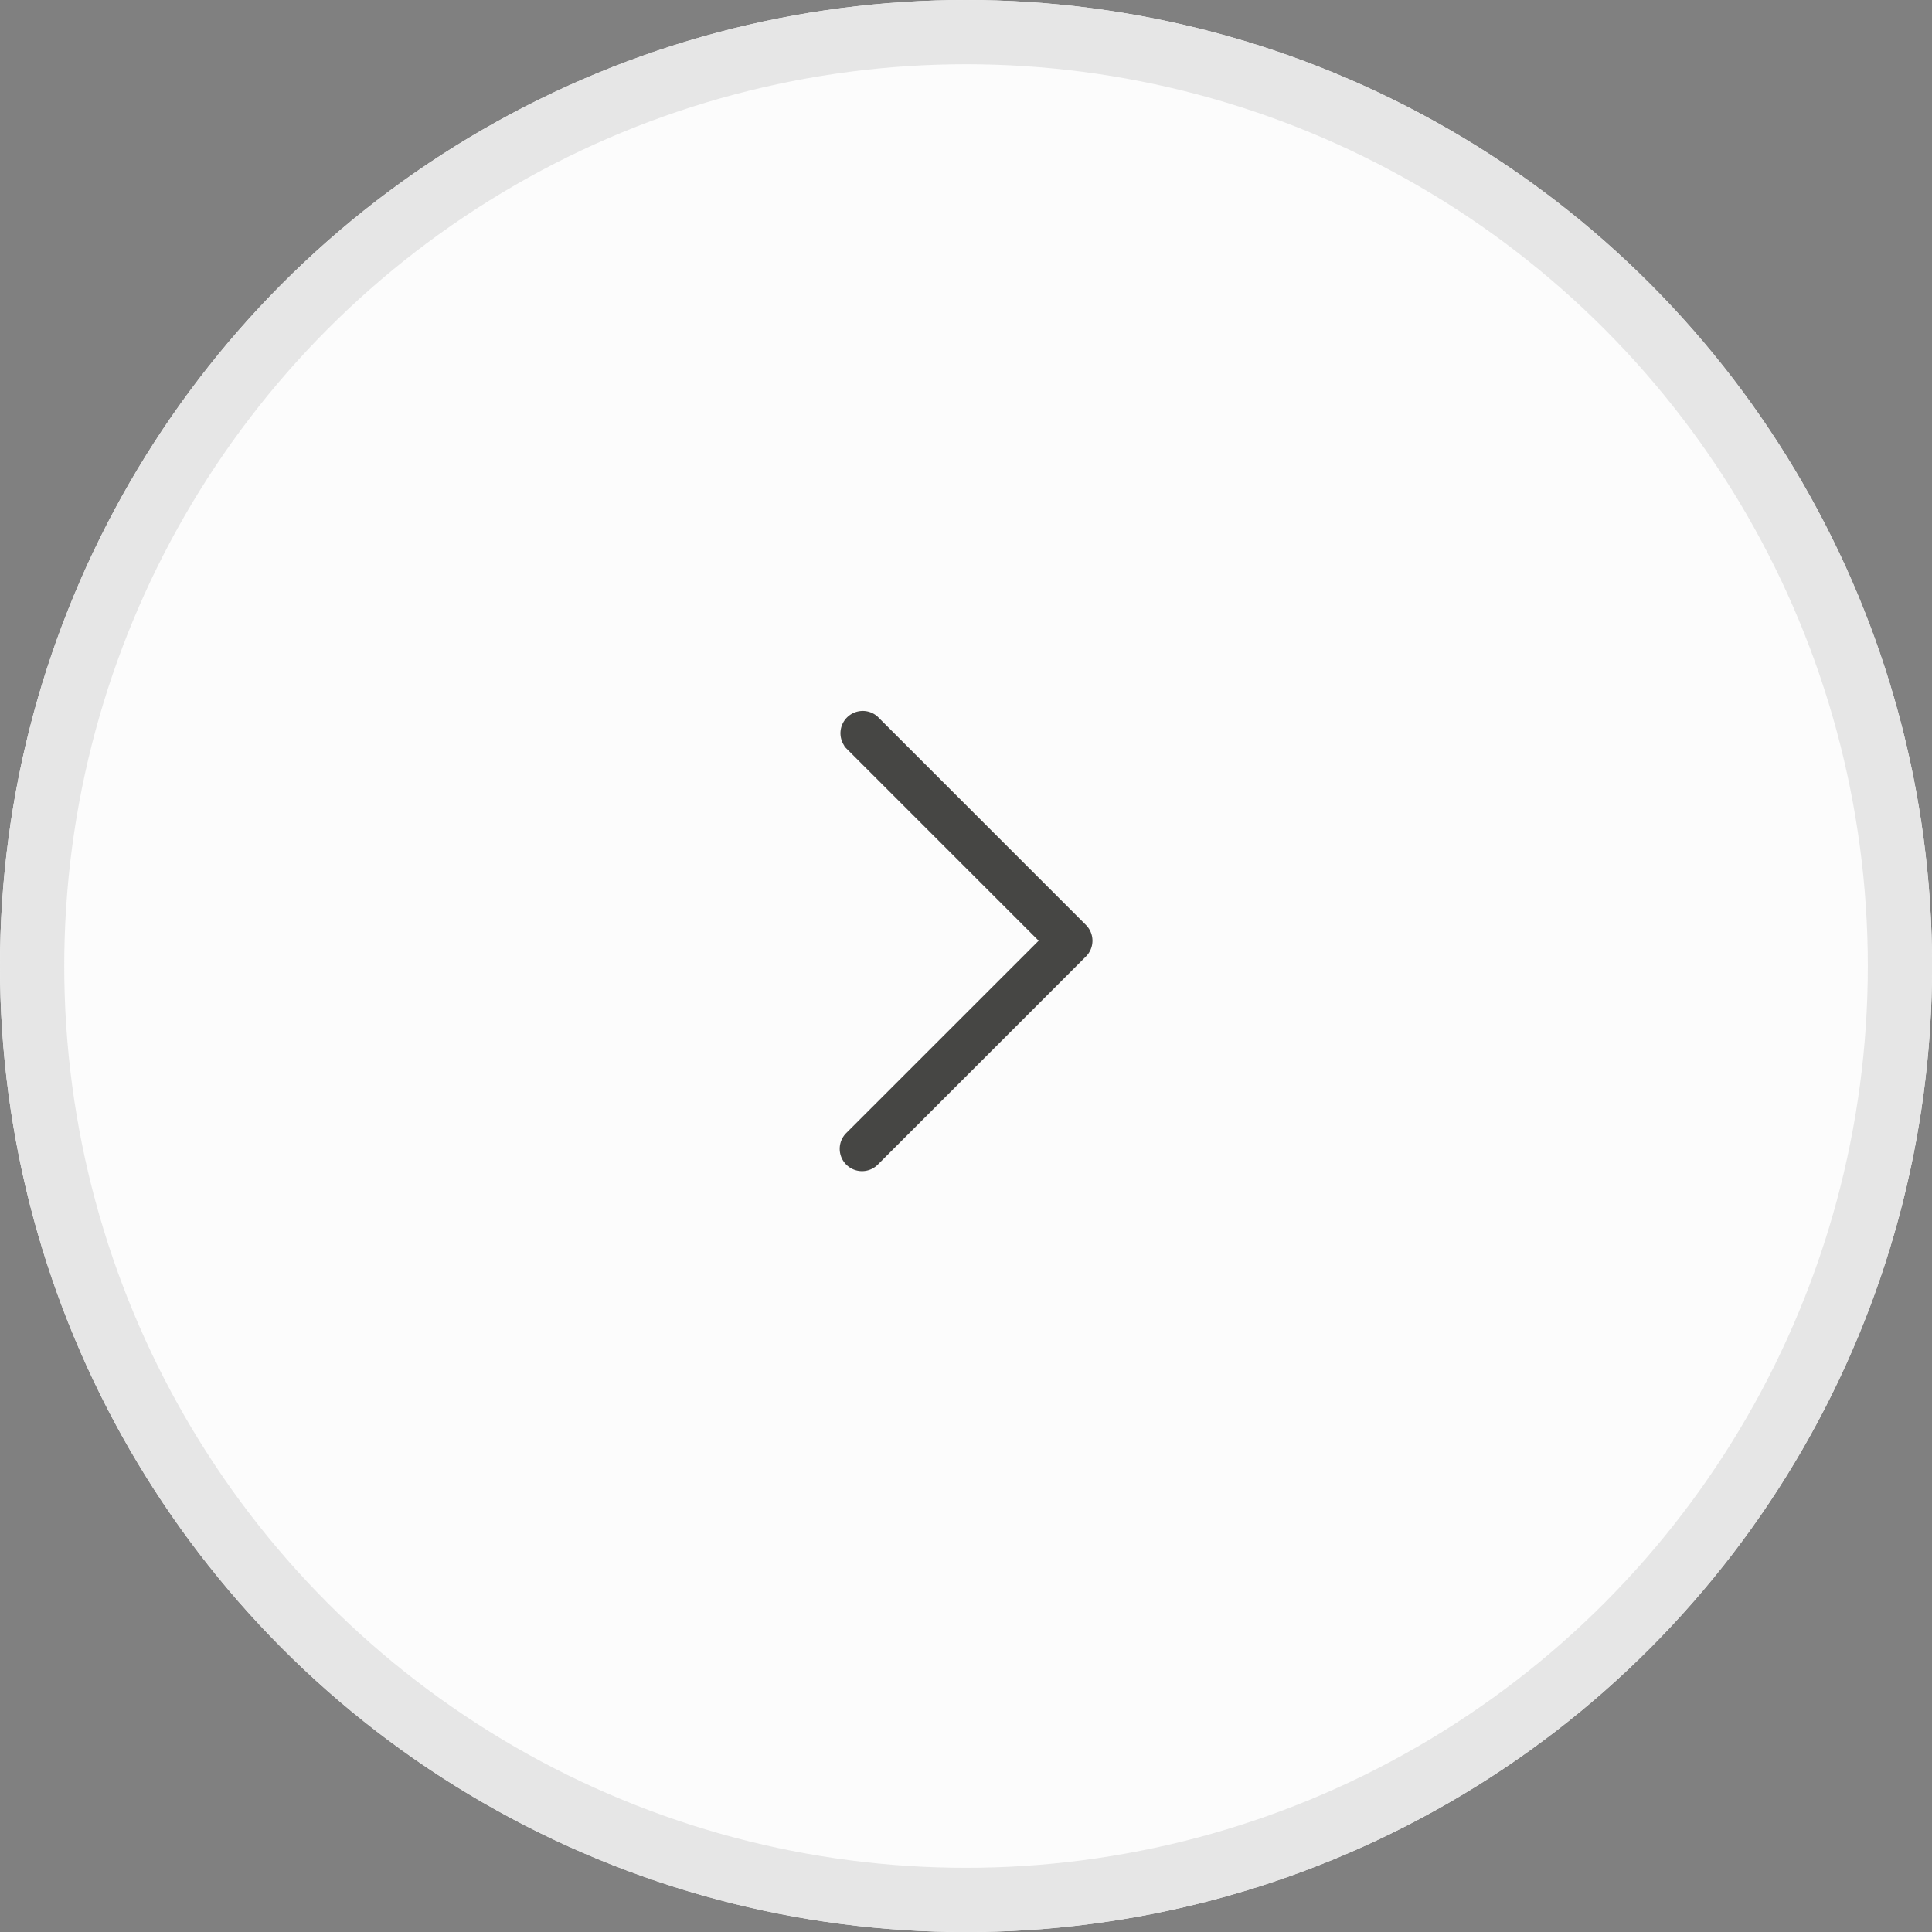
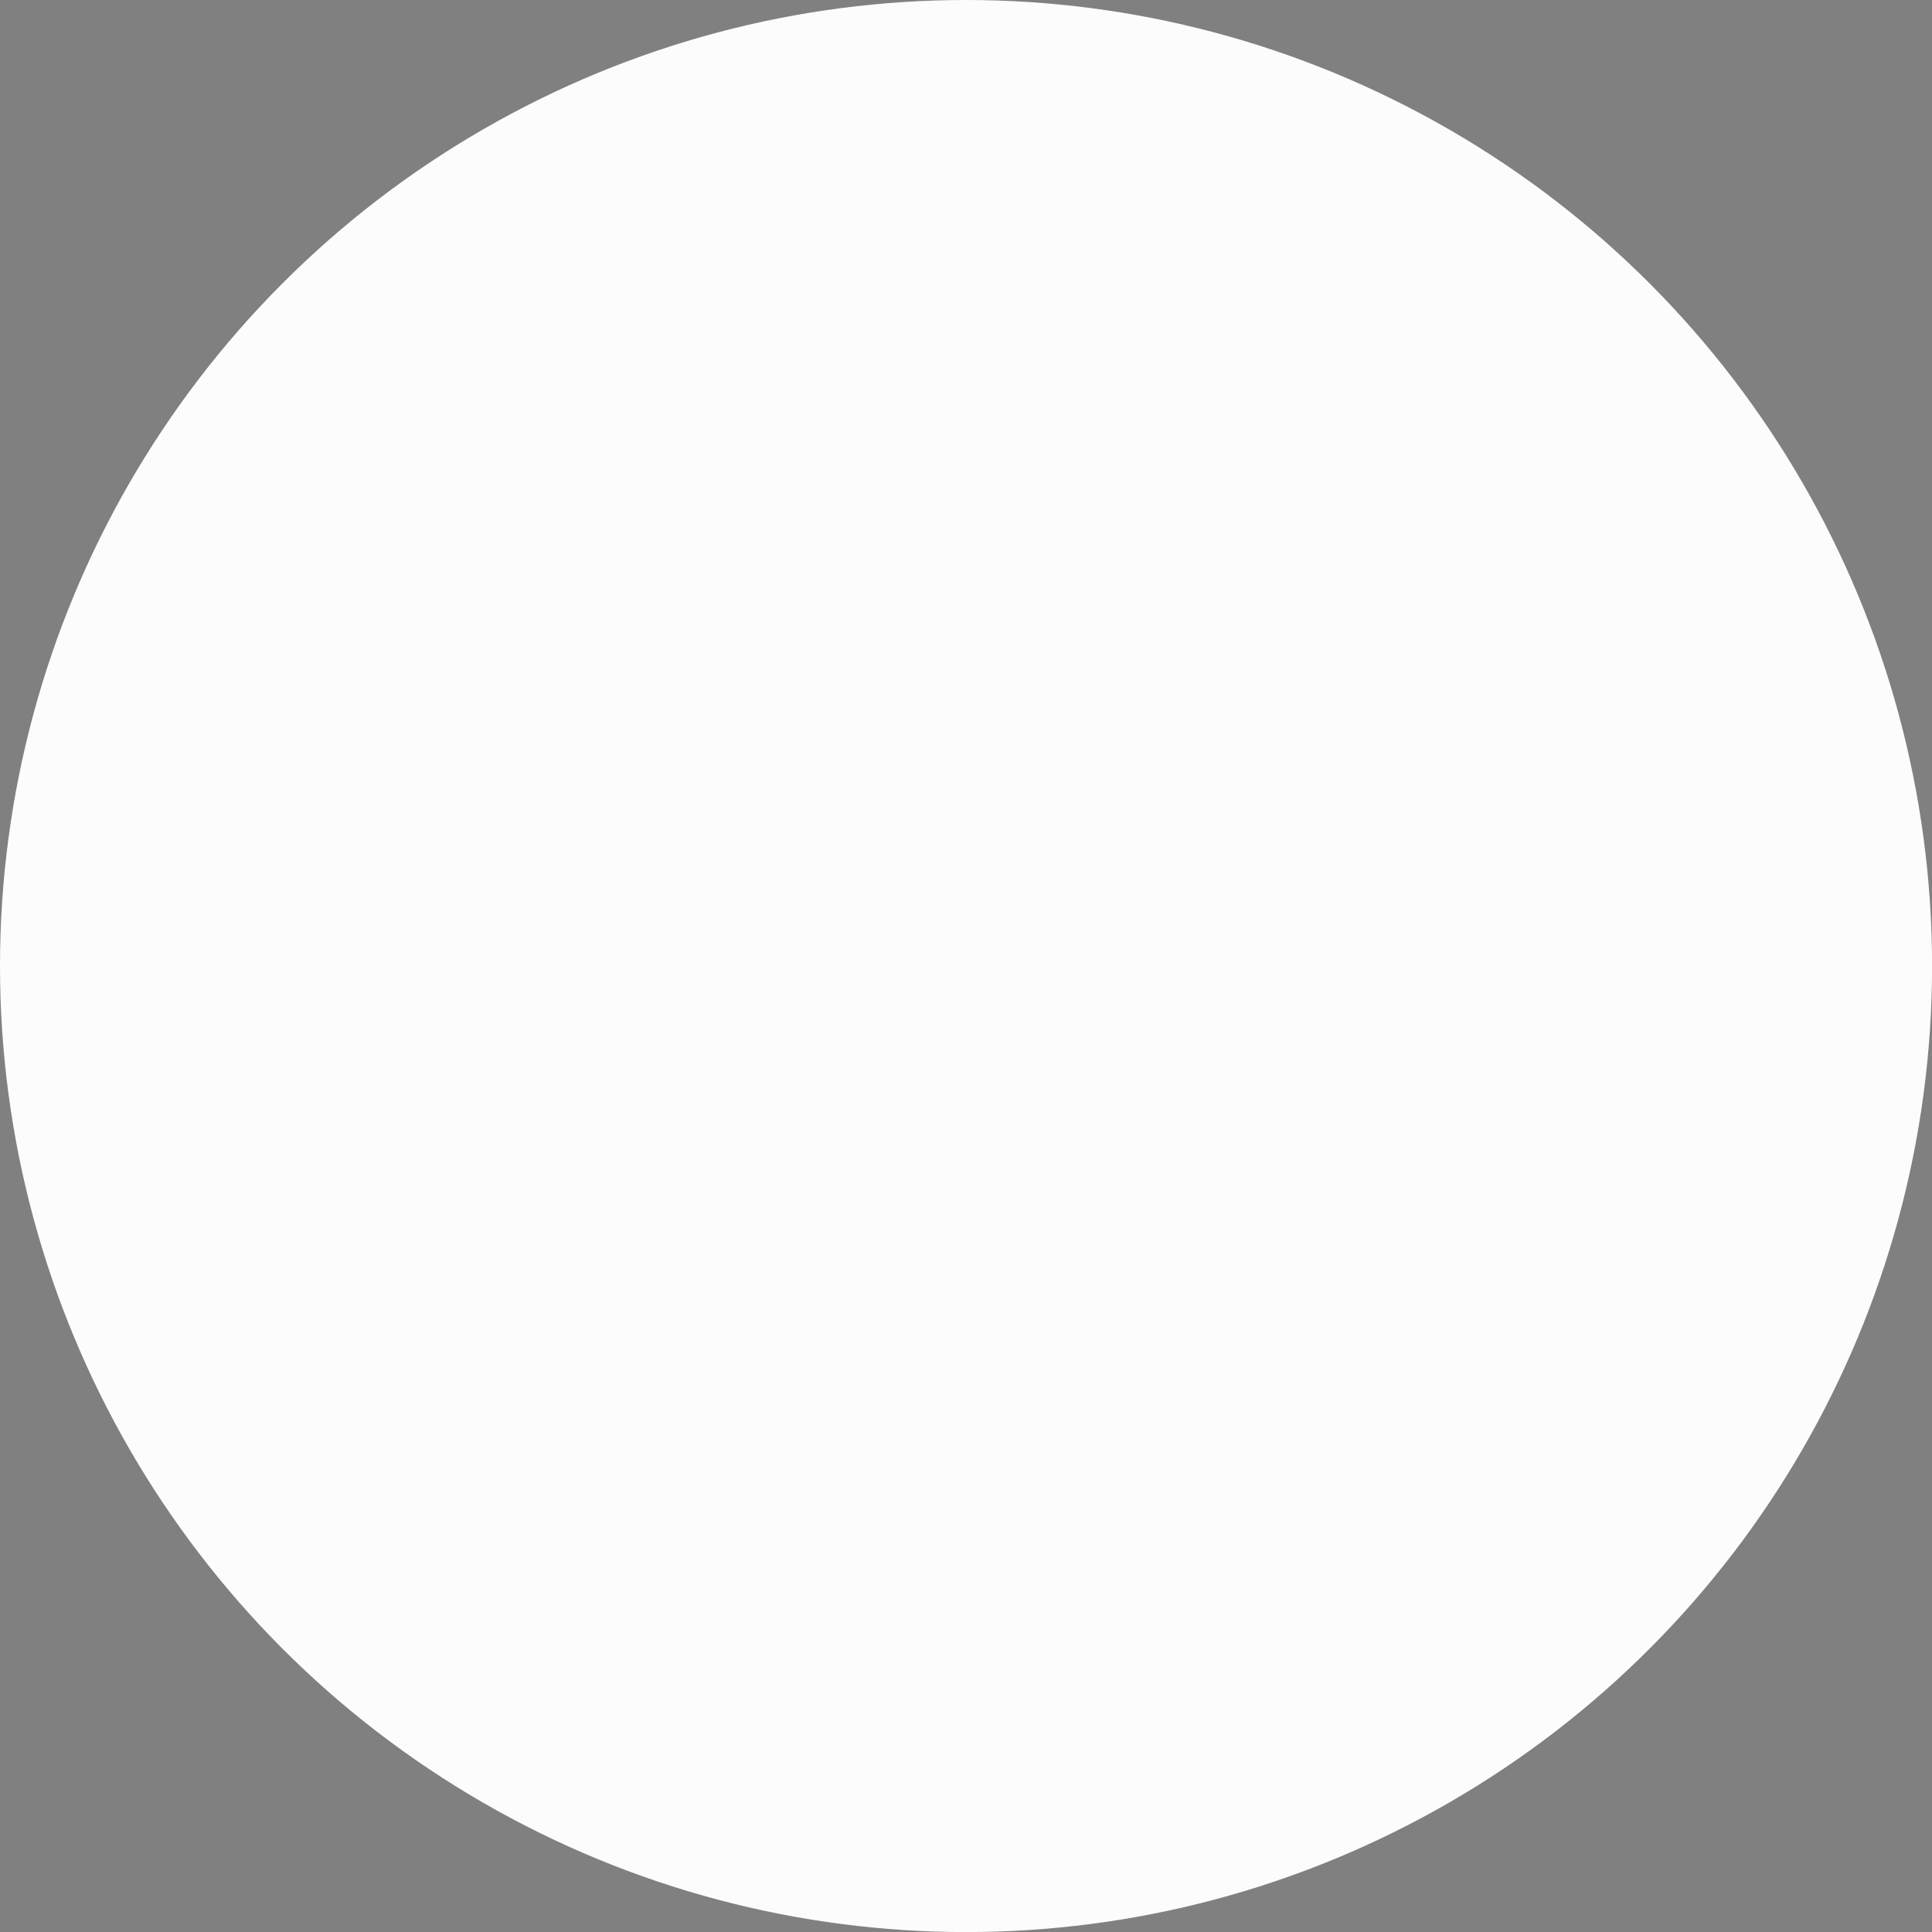
<svg xmlns="http://www.w3.org/2000/svg" width="30.075" height="30.075" viewBox="0 0 30.075 30.075">
  <rect x="0" y="0" width="30.075" height="30.075" fill="#808080" stroke="none" />
  <g id="グループ_774" data-name="グループ 774" transform="translate(-1245 -931)">
    <g id="グループ_619" data-name="グループ 619" transform="translate(1245 931)">
      <g id="楕円形_4" data-name="楕円形 4" fill="#fcfcfc" stroke="#e6e6e6" stroke-width="1">
        <circle cx="15.038" cy="15.038" r="15.038" stroke="none" />
-         <circle cx="15.038" cy="15.038" r="14.538" fill="none" />
      </g>
    </g>
    <g id="down-arrow_5_" data-name="down-arrow(5)" transform="translate(1258.27 949.029) rotate(-90)">
-       <path id="パス_106" data-name="パス 106" d="M6.521.045,3.385,3.181.25.045A.147.147,0,0,0,.041.253l3.24,3.24a.147.147,0,0,0,.208,0L6.729.253a.147.147,0,0,0-.2-.212l0,0Z" transform="translate(0)" fill="#474645" stroke="#464644" stroke-miterlimit="10" stroke-width="0.4" />
-     </g>
+       </g>
  </g>
</svg>